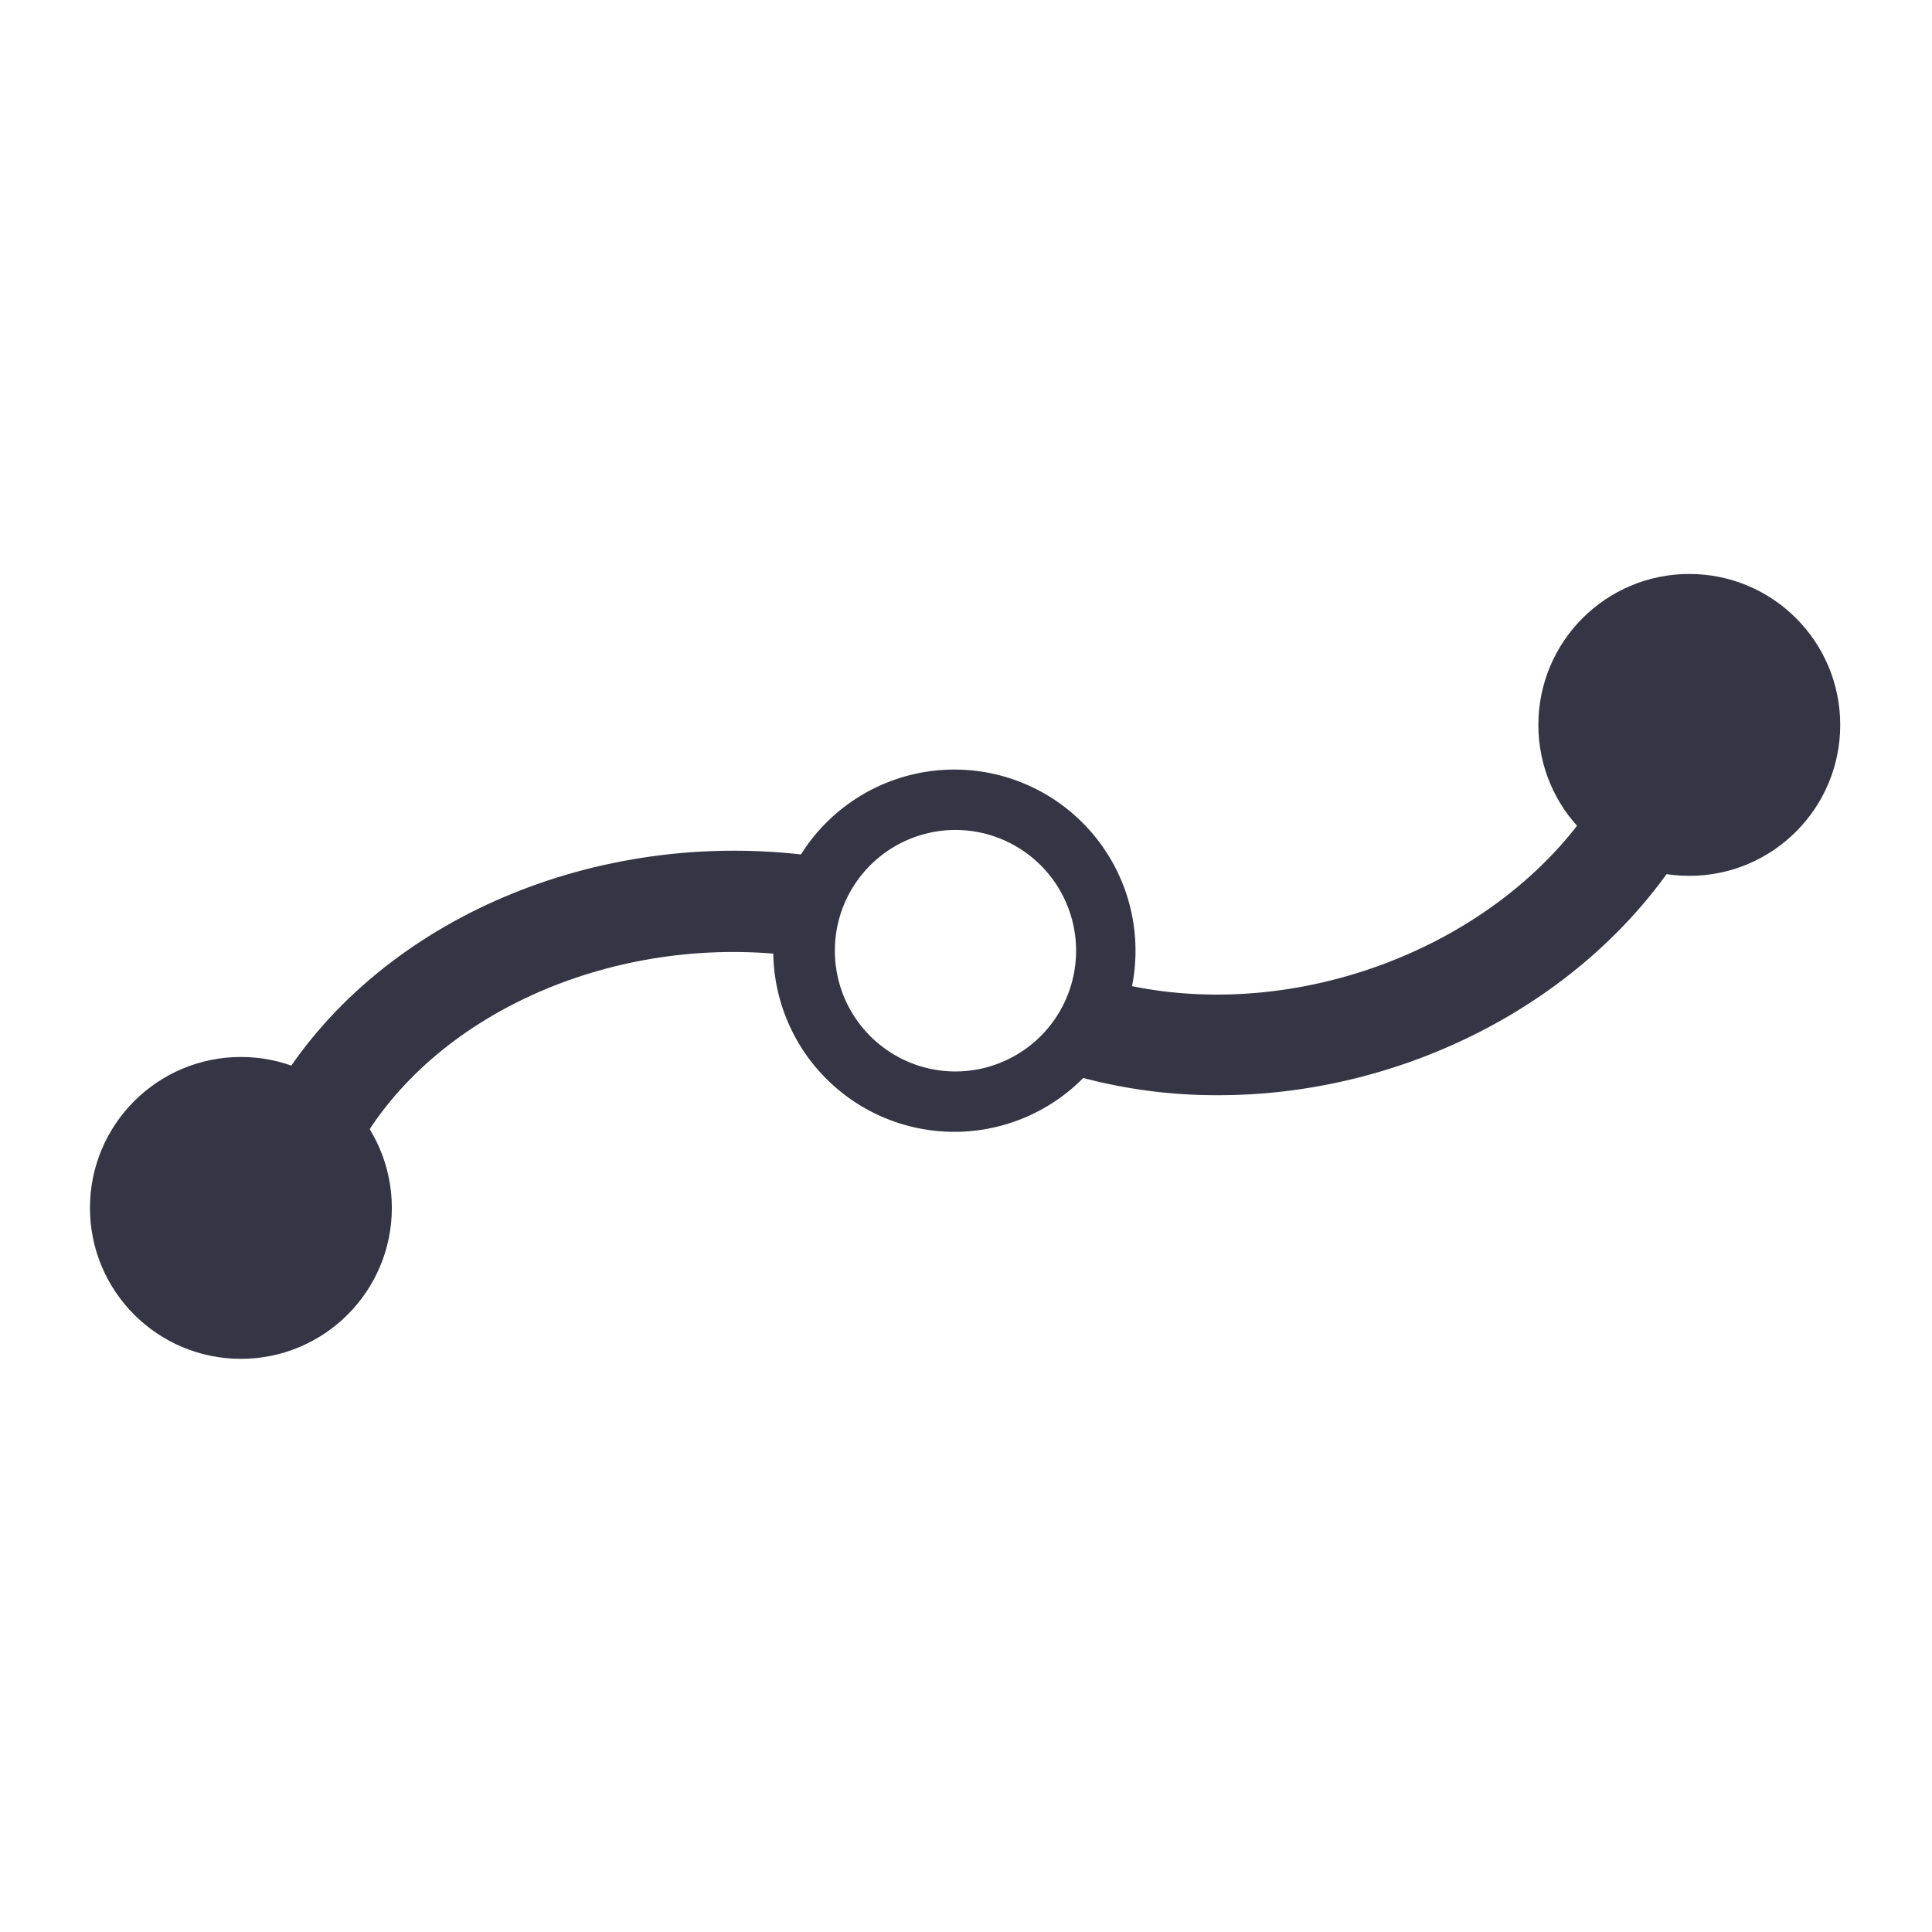
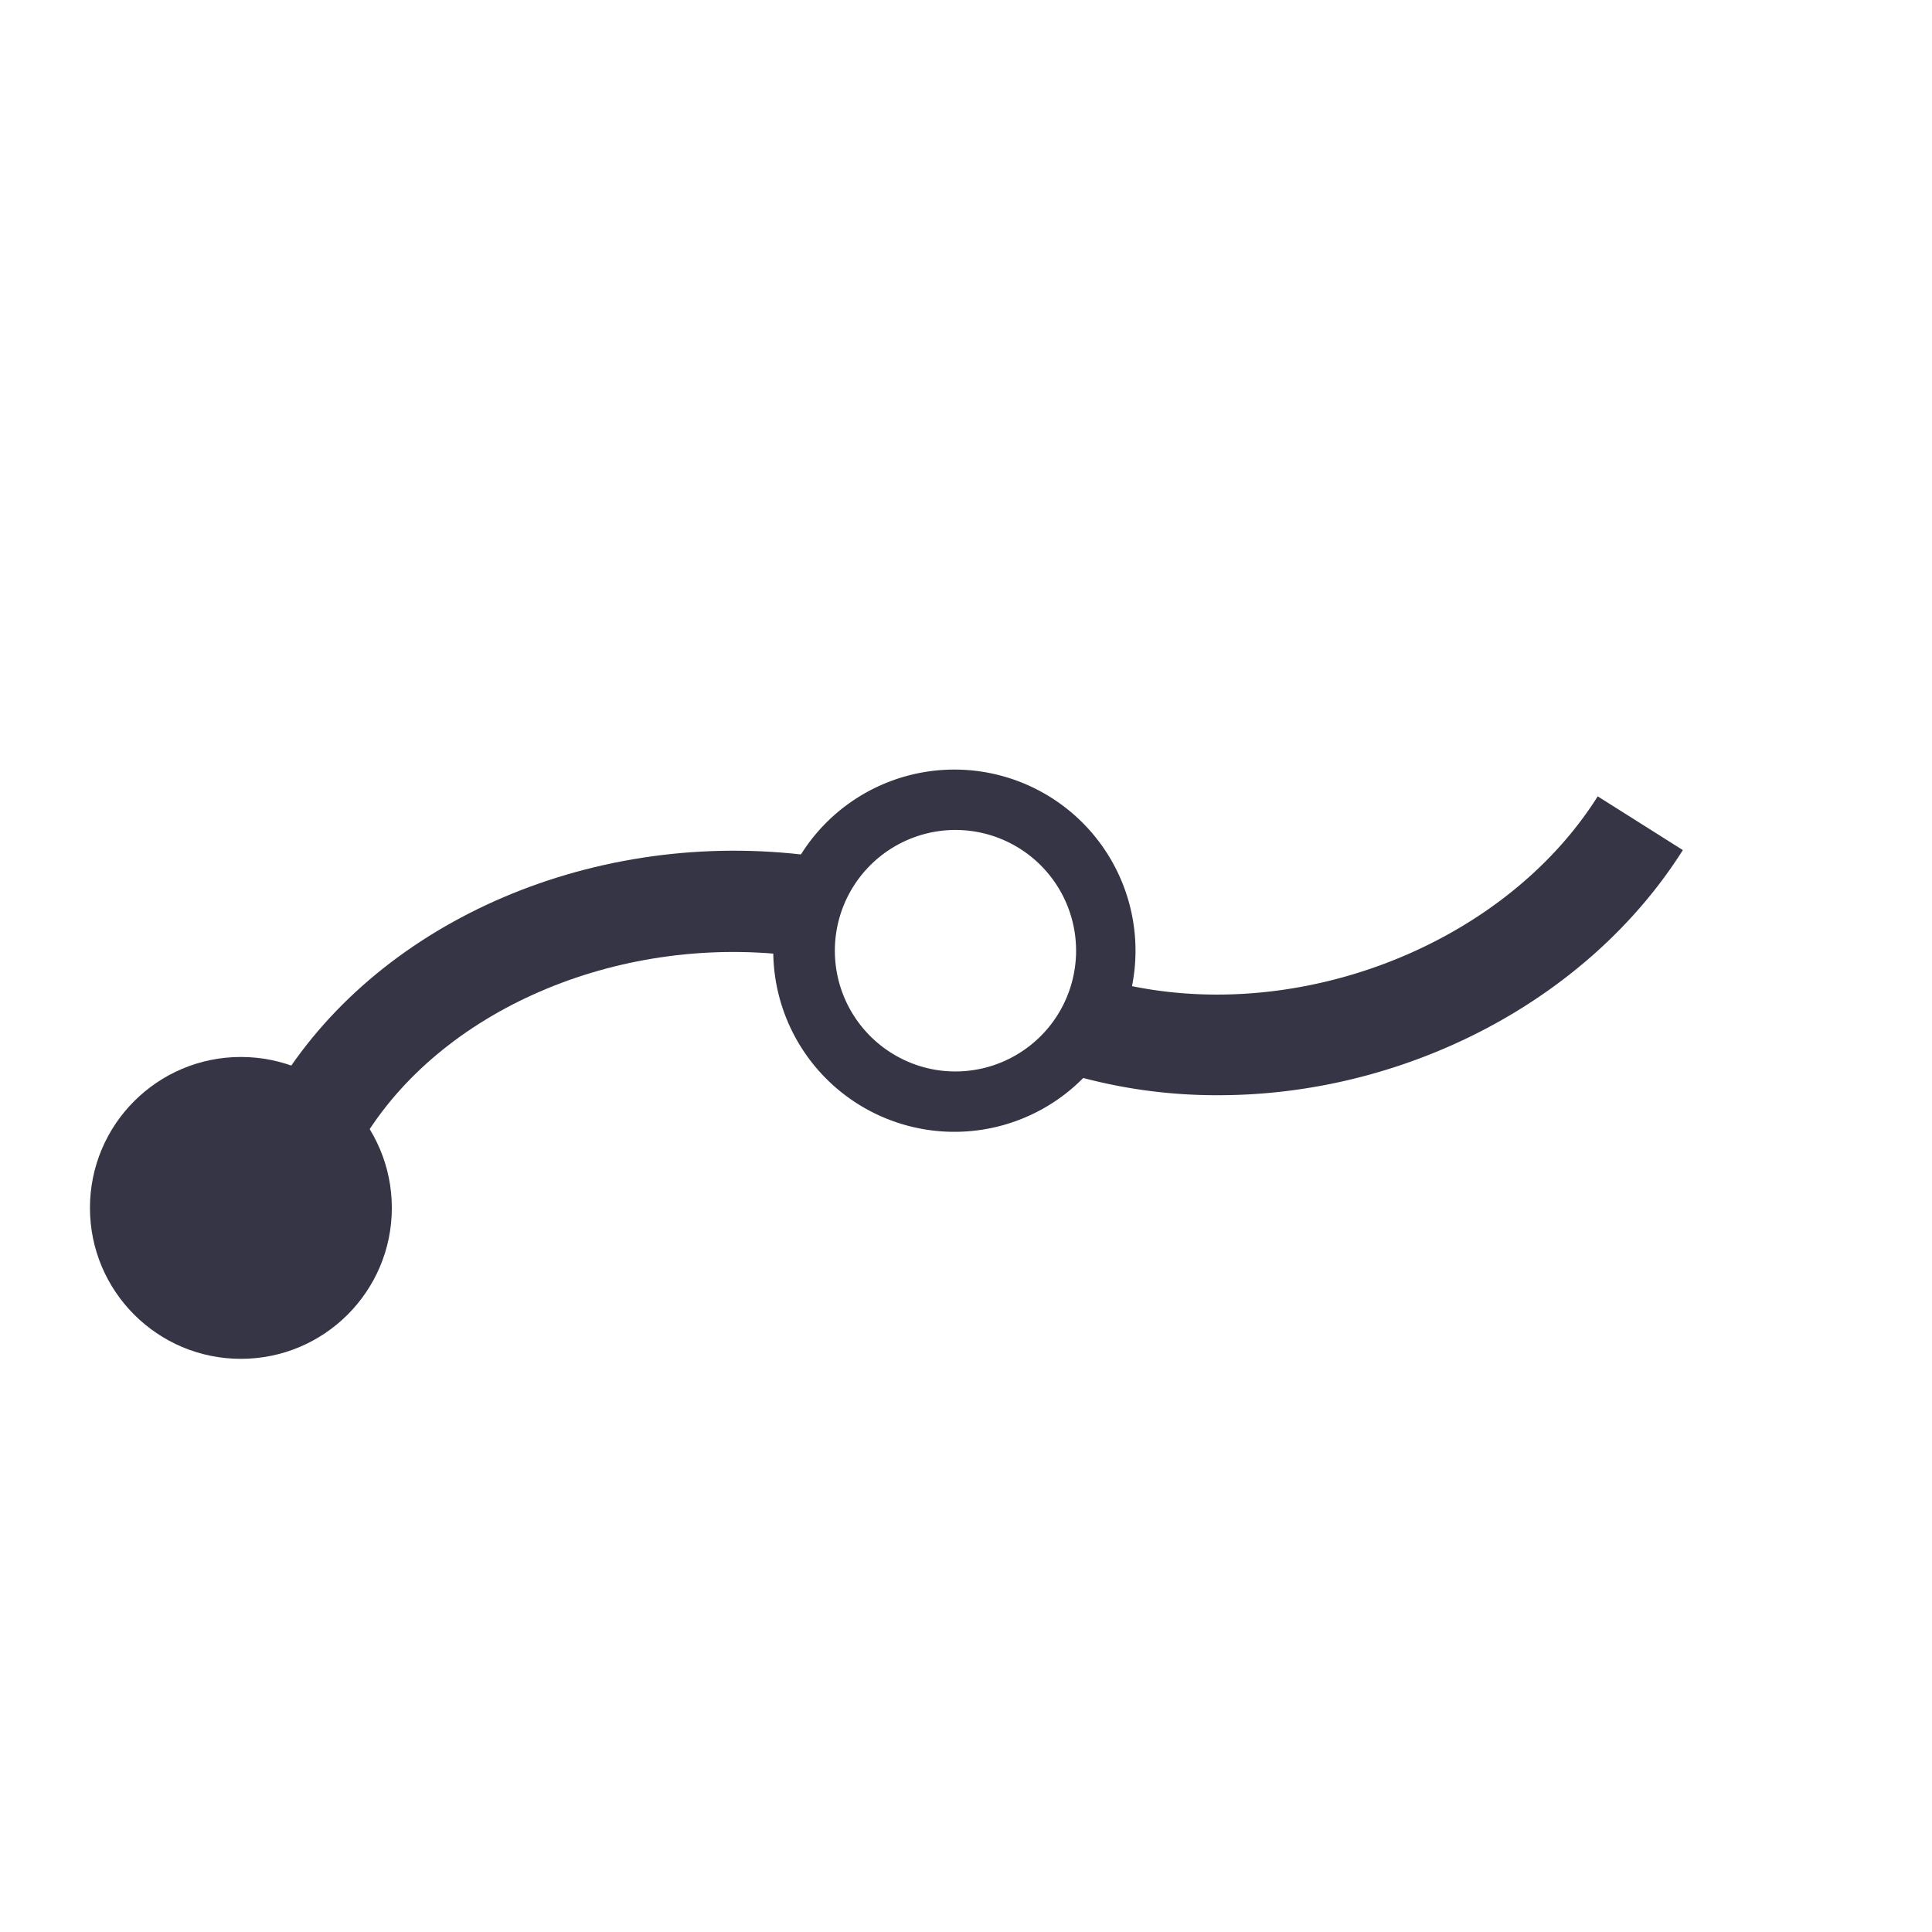
<svg xmlns="http://www.w3.org/2000/svg" viewBox="0 0 96 96">
  <defs>
    <style>.a{fill:#363545;}</style>
  </defs>
  <title>icon_line_BackToBackArc_24-48-96</title>
-   <circle class="a" cx="83.94" cy="36.02" r="7.5" />
  <circle class="a" cx="11.97" cy="60.02" r="7.5" />
  <path class="a" d="M47.47,41.24a6,6,0,0,1,0,12,5.93,5.93,0,0,1-2.78-.69,6,6,0,0,1,2.79-11.31m0-3h0a9,9,0,0,0-4.18,17,9,9,0,1,0,4.18-17Z" />
  <path class="a" d="M18.16,56.43l-4.23-2.66c5.1-8.12,15.7-12.64,26.39-11.25l-.64,5C31,46.35,22.18,50,18.16,56.43Z" />
  <path class="a" d="M60.56,54.42a25.93,25.93,0,0,1-7.26-1l1.4-4.8c9,2.61,19.84-1.36,24.69-9.05l4.23,2.67C78.83,49.82,69.7,54.42,60.56,54.42Z" />
</svg>